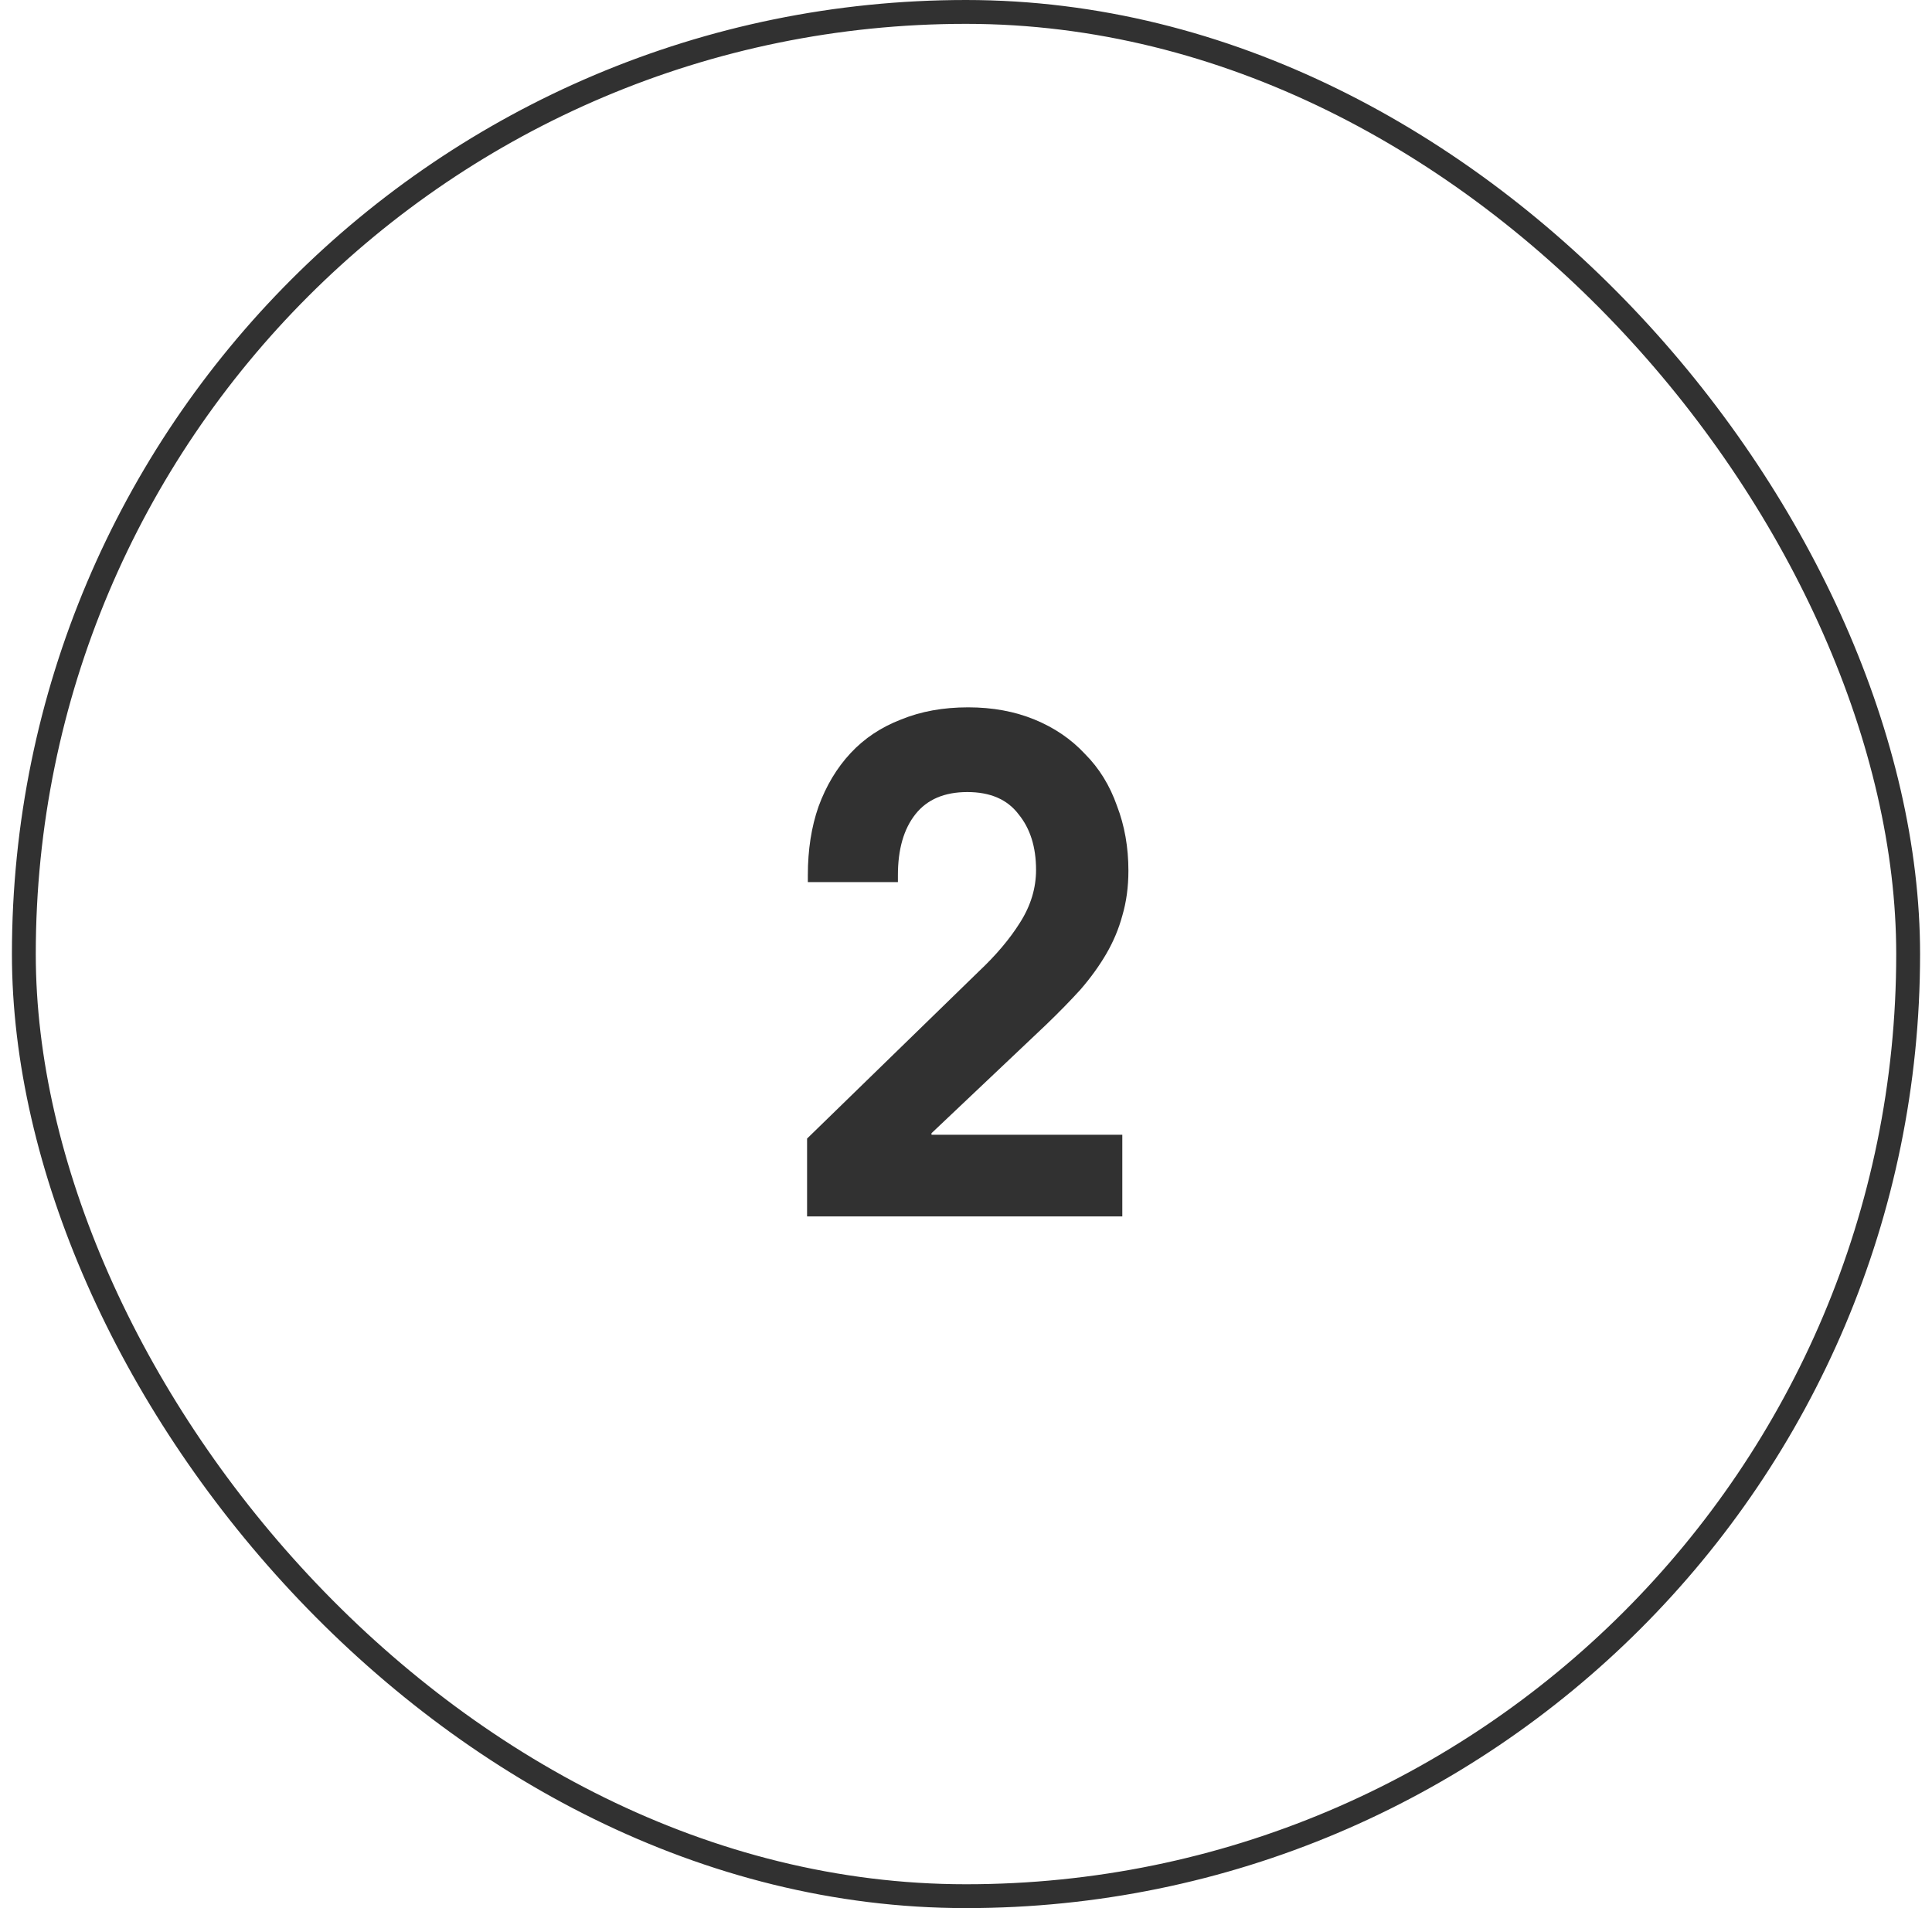
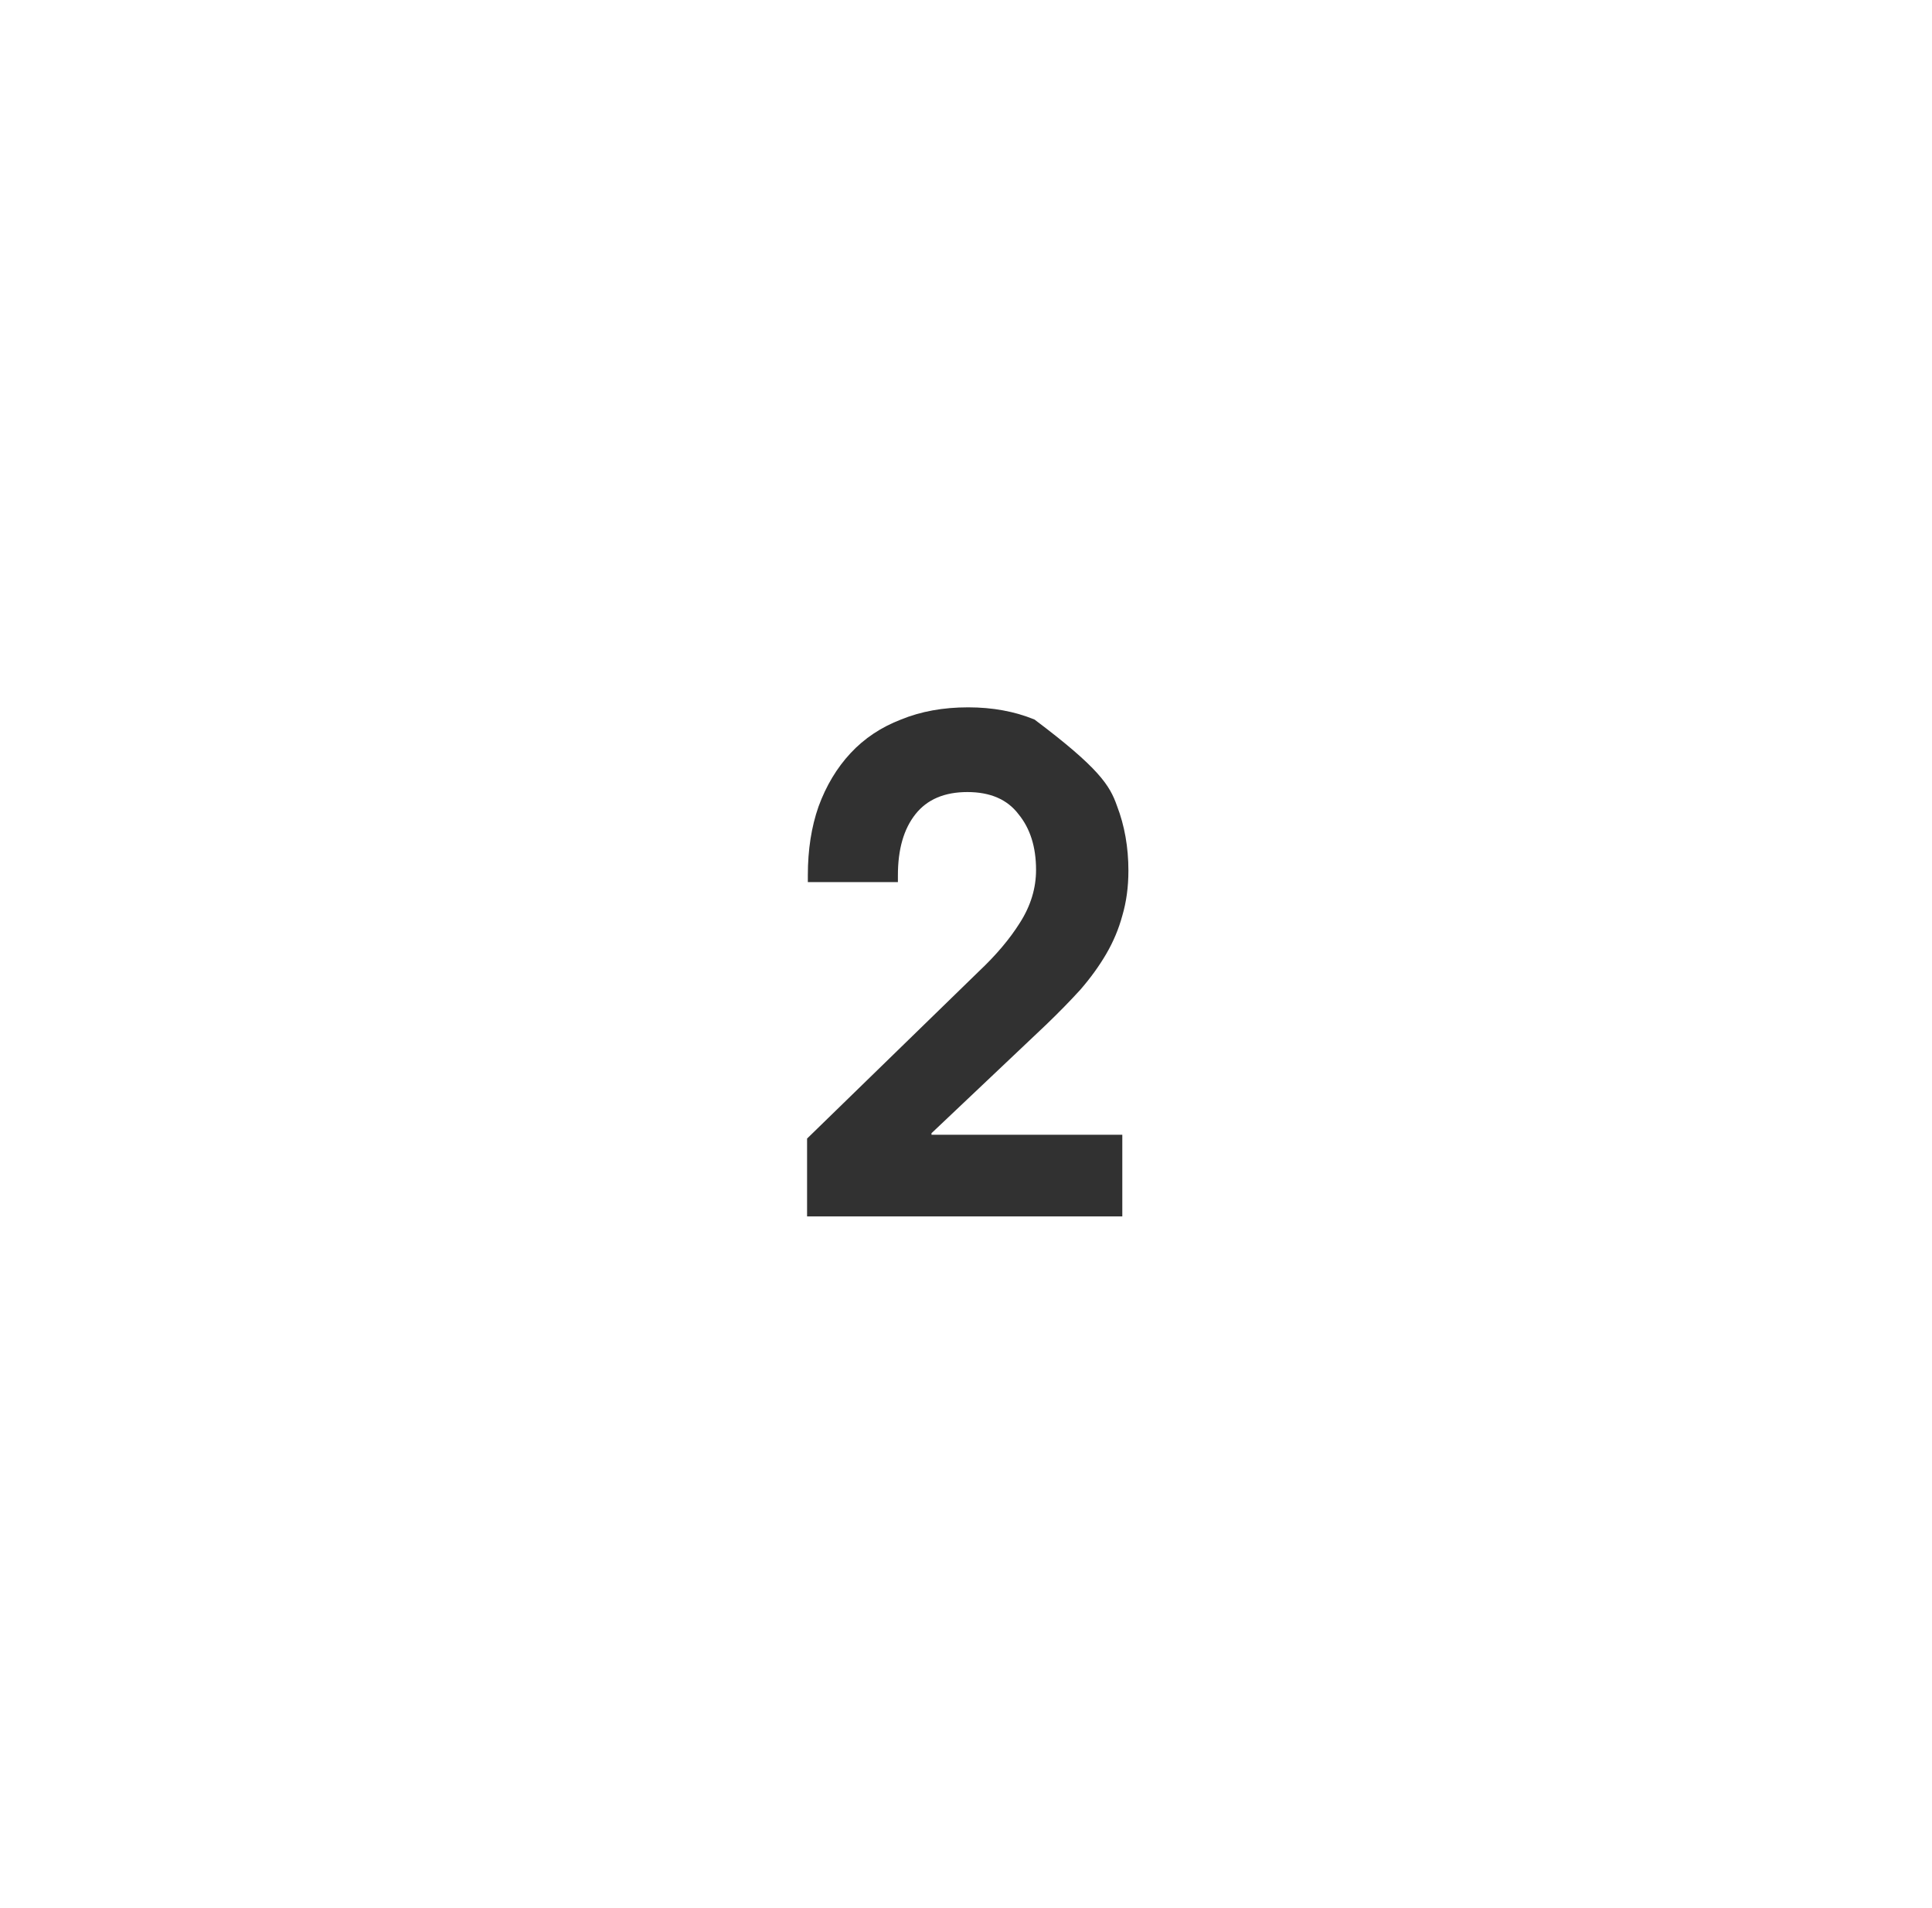
<svg xmlns="http://www.w3.org/2000/svg" fill="none" viewBox="0 0 81 80" height="80" width="81">
-   <rect stroke="#313131" rx="39.5" height="79" width="79" y="0.5" x="1" />
-   <path fill="#313131" d="M33.837 51V47.736L41.037 40.728C41.762 40.045 42.338 39.363 42.765 38.68C43.213 37.976 43.437 37.24 43.437 36.472C43.437 35.512 43.191 34.733 42.701 34.136C42.231 33.517 41.517 33.208 40.557 33.208C39.597 33.208 38.871 33.517 38.381 34.136C37.89 34.755 37.645 35.608 37.645 36.696V36.984H33.869V36.696C33.869 35.629 34.018 34.669 34.317 33.816C34.637 32.941 35.085 32.195 35.661 31.576C36.237 30.957 36.941 30.488 37.773 30.168C38.605 29.827 39.543 29.656 40.589 29.656C41.613 29.656 42.541 29.827 43.373 30.168C44.205 30.509 44.909 30.989 45.485 31.608C46.082 32.205 46.53 32.931 46.829 33.784C47.149 34.616 47.309 35.523 47.309 36.504C47.309 37.187 47.223 37.816 47.053 38.392C46.903 38.947 46.679 39.48 46.381 39.992C46.082 40.504 45.719 41.005 45.293 41.496C44.866 41.965 44.386 42.456 43.853 42.968L39.053 47.512V47.576H47.053V51H33.837Z" />
+   <path fill="#313131" d="M33.837 51V47.736L41.037 40.728C41.762 40.045 42.338 39.363 42.765 38.68C43.213 37.976 43.437 37.24 43.437 36.472C43.437 35.512 43.191 34.733 42.701 34.136C42.231 33.517 41.517 33.208 40.557 33.208C39.597 33.208 38.871 33.517 38.381 34.136C37.89 34.755 37.645 35.608 37.645 36.696V36.984H33.869V36.696C33.869 35.629 34.018 34.669 34.317 33.816C34.637 32.941 35.085 32.195 35.661 31.576C36.237 30.957 36.941 30.488 37.773 30.168C38.605 29.827 39.543 29.656 40.589 29.656C41.613 29.656 42.541 29.827 43.373 30.168C46.082 32.205 46.53 32.931 46.829 33.784C47.149 34.616 47.309 35.523 47.309 36.504C47.309 37.187 47.223 37.816 47.053 38.392C46.903 38.947 46.679 39.48 46.381 39.992C46.082 40.504 45.719 41.005 45.293 41.496C44.866 41.965 44.386 42.456 43.853 42.968L39.053 47.512V47.576H47.053V51H33.837Z" />
</svg>